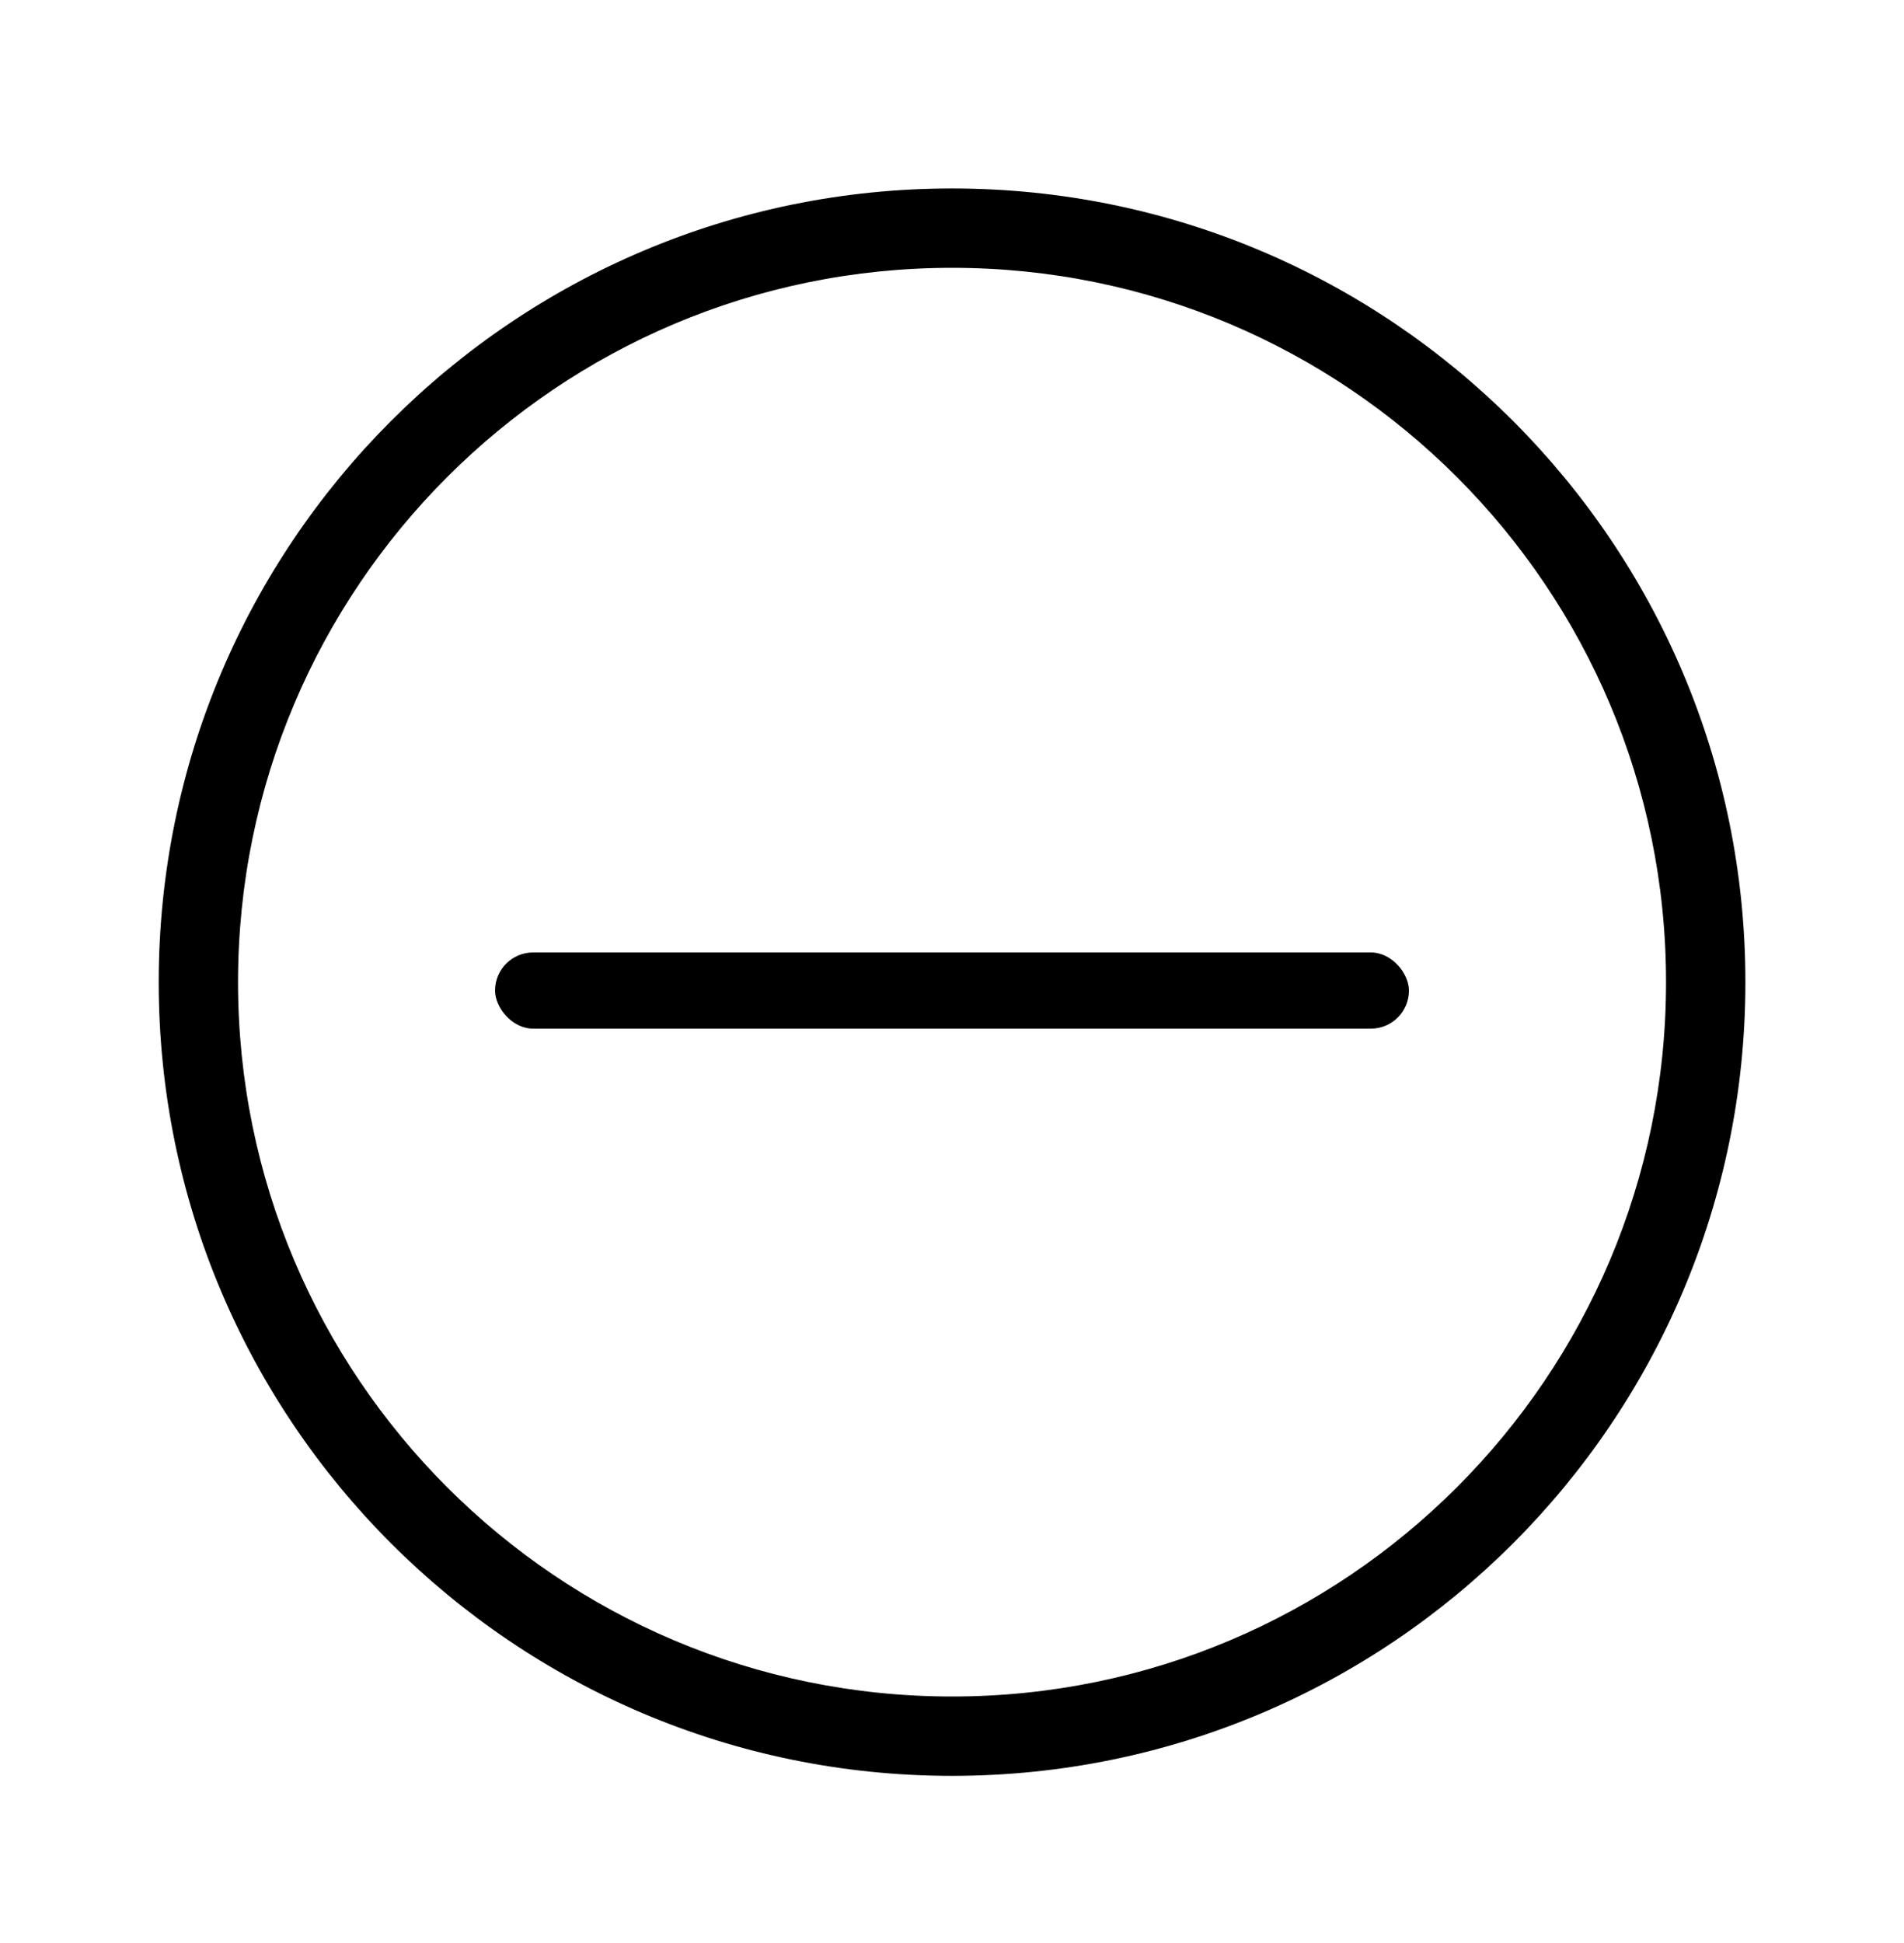
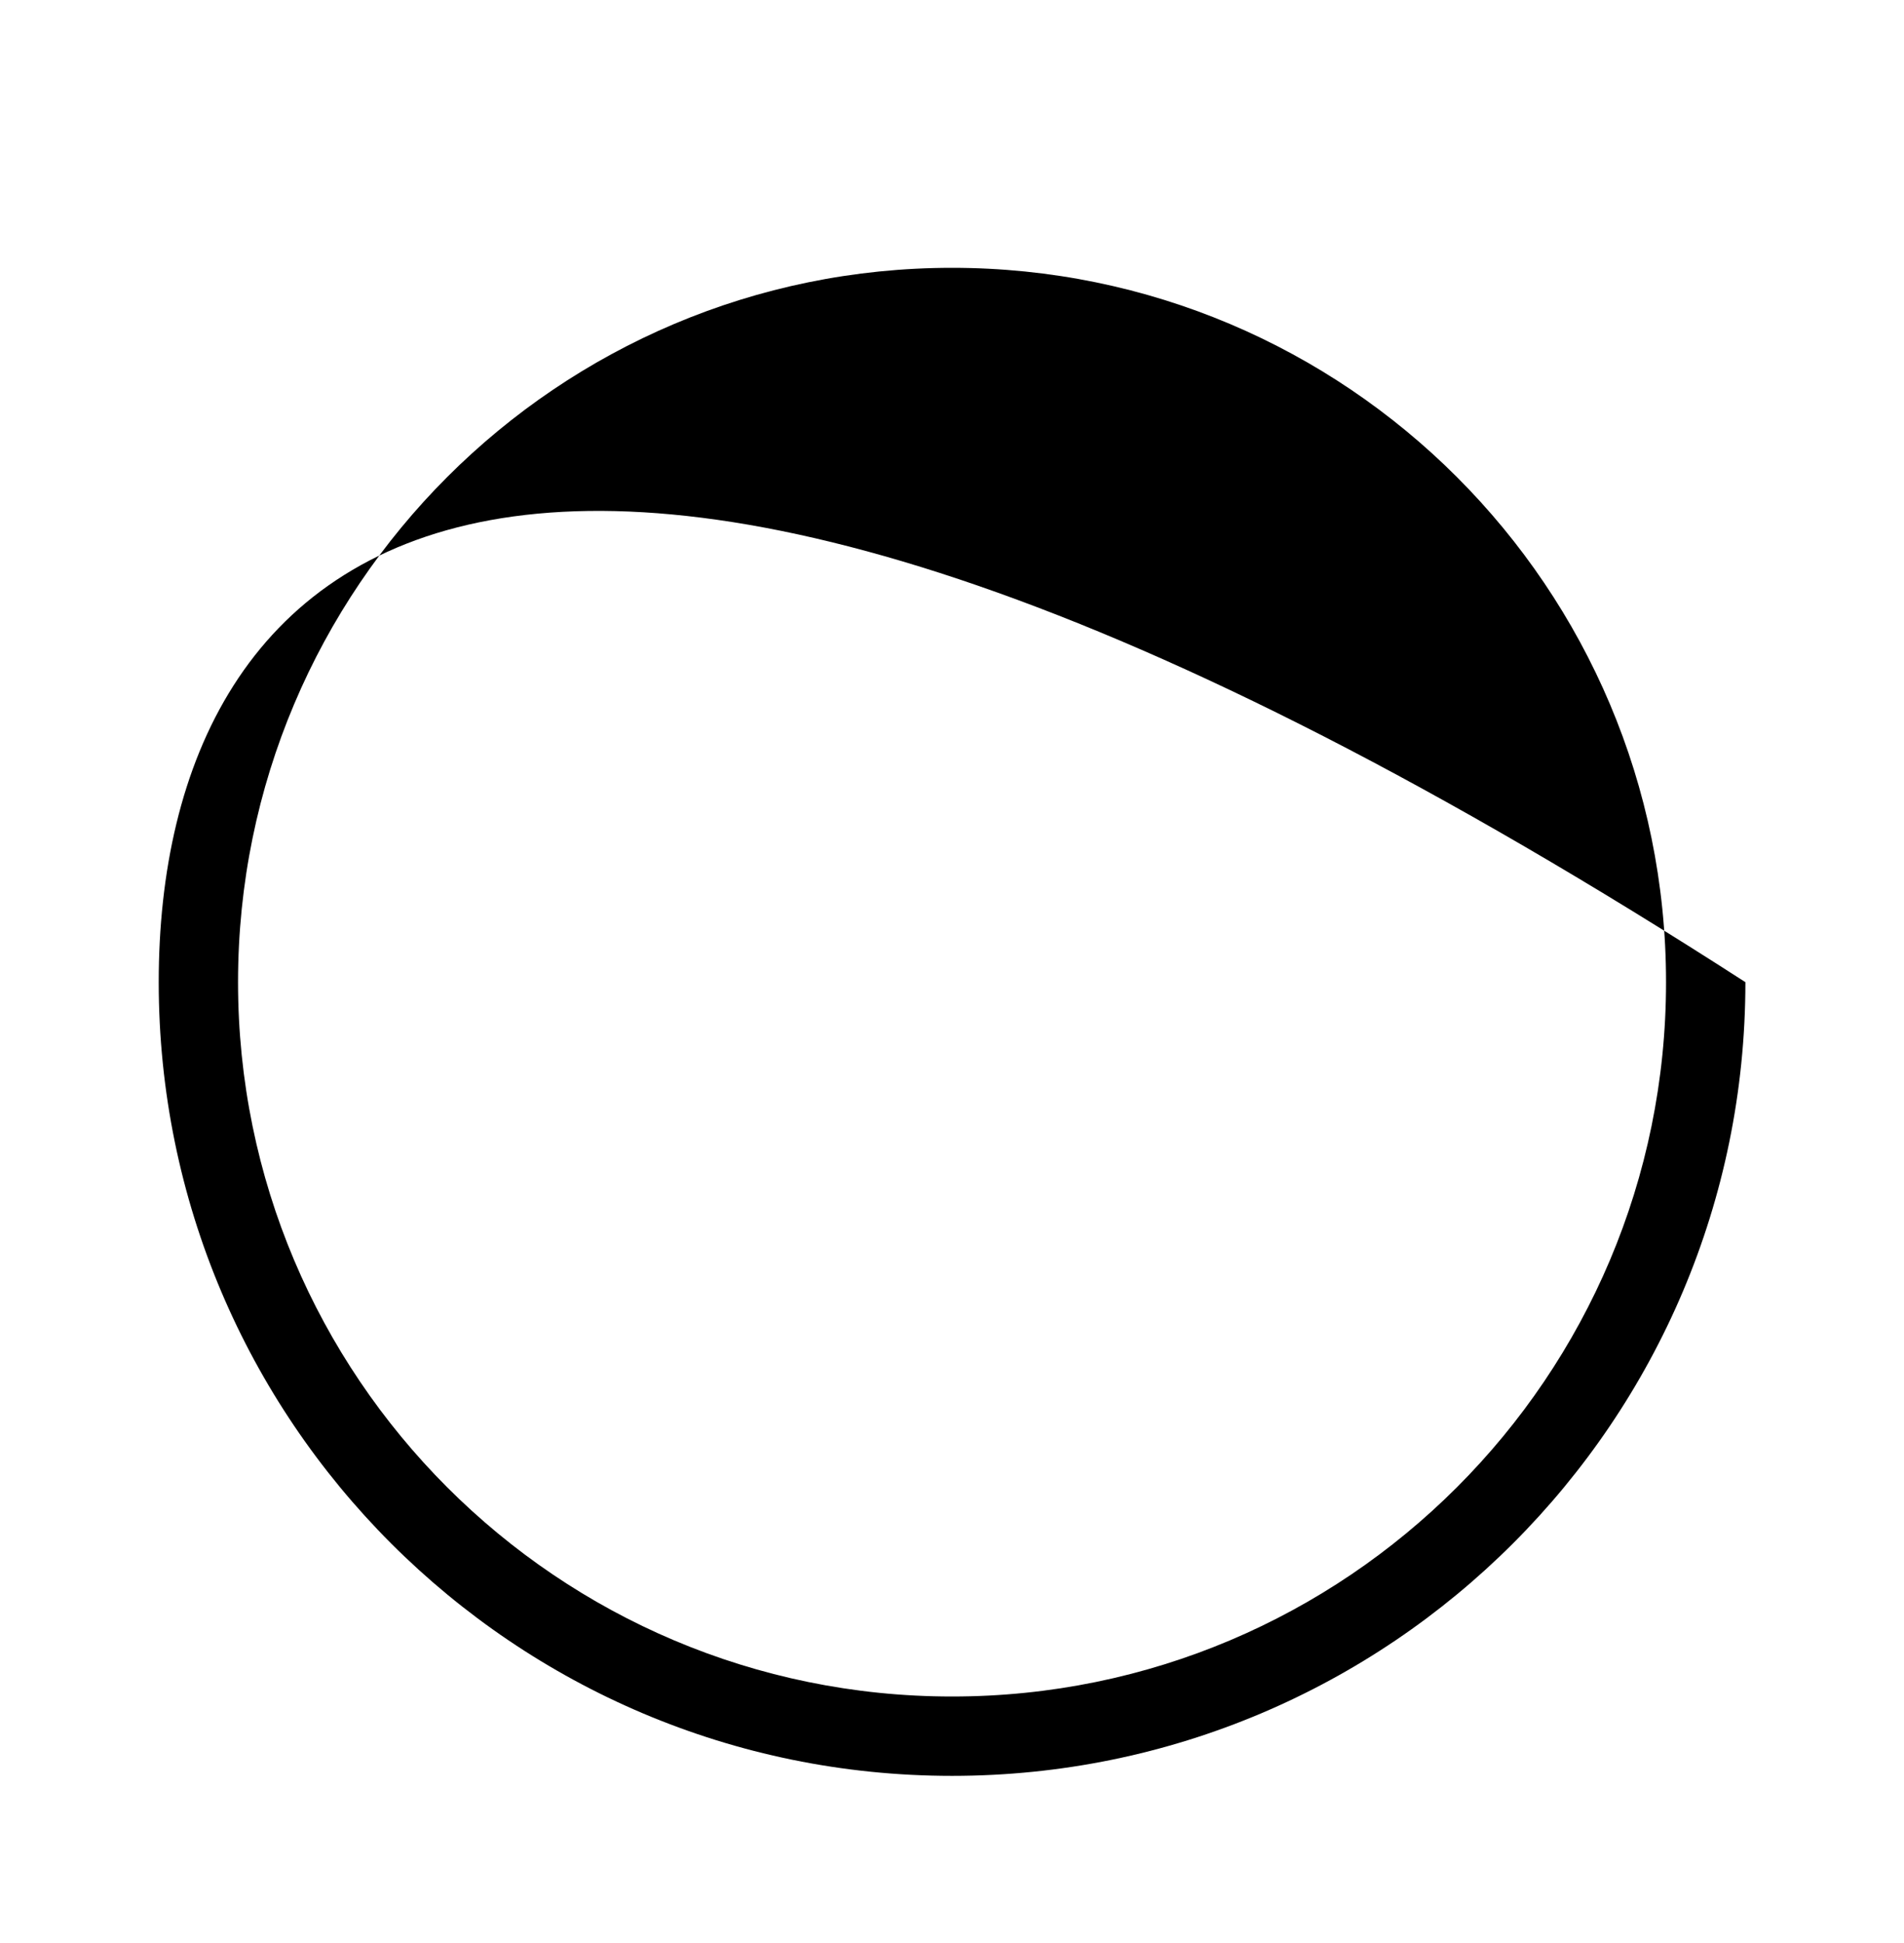
<svg xmlns="http://www.w3.org/2000/svg" width="50" height="51" viewBox="0 0 50 51" fill="none">
-   <path fill-rule="evenodd" clip-rule="evenodd" d="M25.001 46.613C36.508 46.613 45.835 37.286 45.835 25.78C45.835 14.274 36.508 4.947 25.001 4.947C13.495 4.947 4.168 14.274 4.168 25.78C4.168 37.286 13.495 46.613 25.001 46.613ZM25.001 44.53C35.356 44.53 43.751 36.135 43.751 25.78C43.751 15.425 35.356 7.03 25.001 7.03C14.646 7.03 6.251 15.425 6.251 25.78C6.251 36.135 14.646 44.53 25.001 44.53Z" fill="black" />
-   <rect x="13" y="25" width="24" height="2" rx="1" fill="black" />
+   <path fill-rule="evenodd" clip-rule="evenodd" d="M25.001 46.613C36.508 46.613 45.835 37.286 45.835 25.78C13.495 4.947 4.168 14.274 4.168 25.78C4.168 37.286 13.495 46.613 25.001 46.613ZM25.001 44.53C35.356 44.53 43.751 36.135 43.751 25.78C43.751 15.425 35.356 7.03 25.001 7.03C14.646 7.03 6.251 15.425 6.251 25.78C6.251 36.135 14.646 44.53 25.001 44.53Z" fill="black" />
</svg>